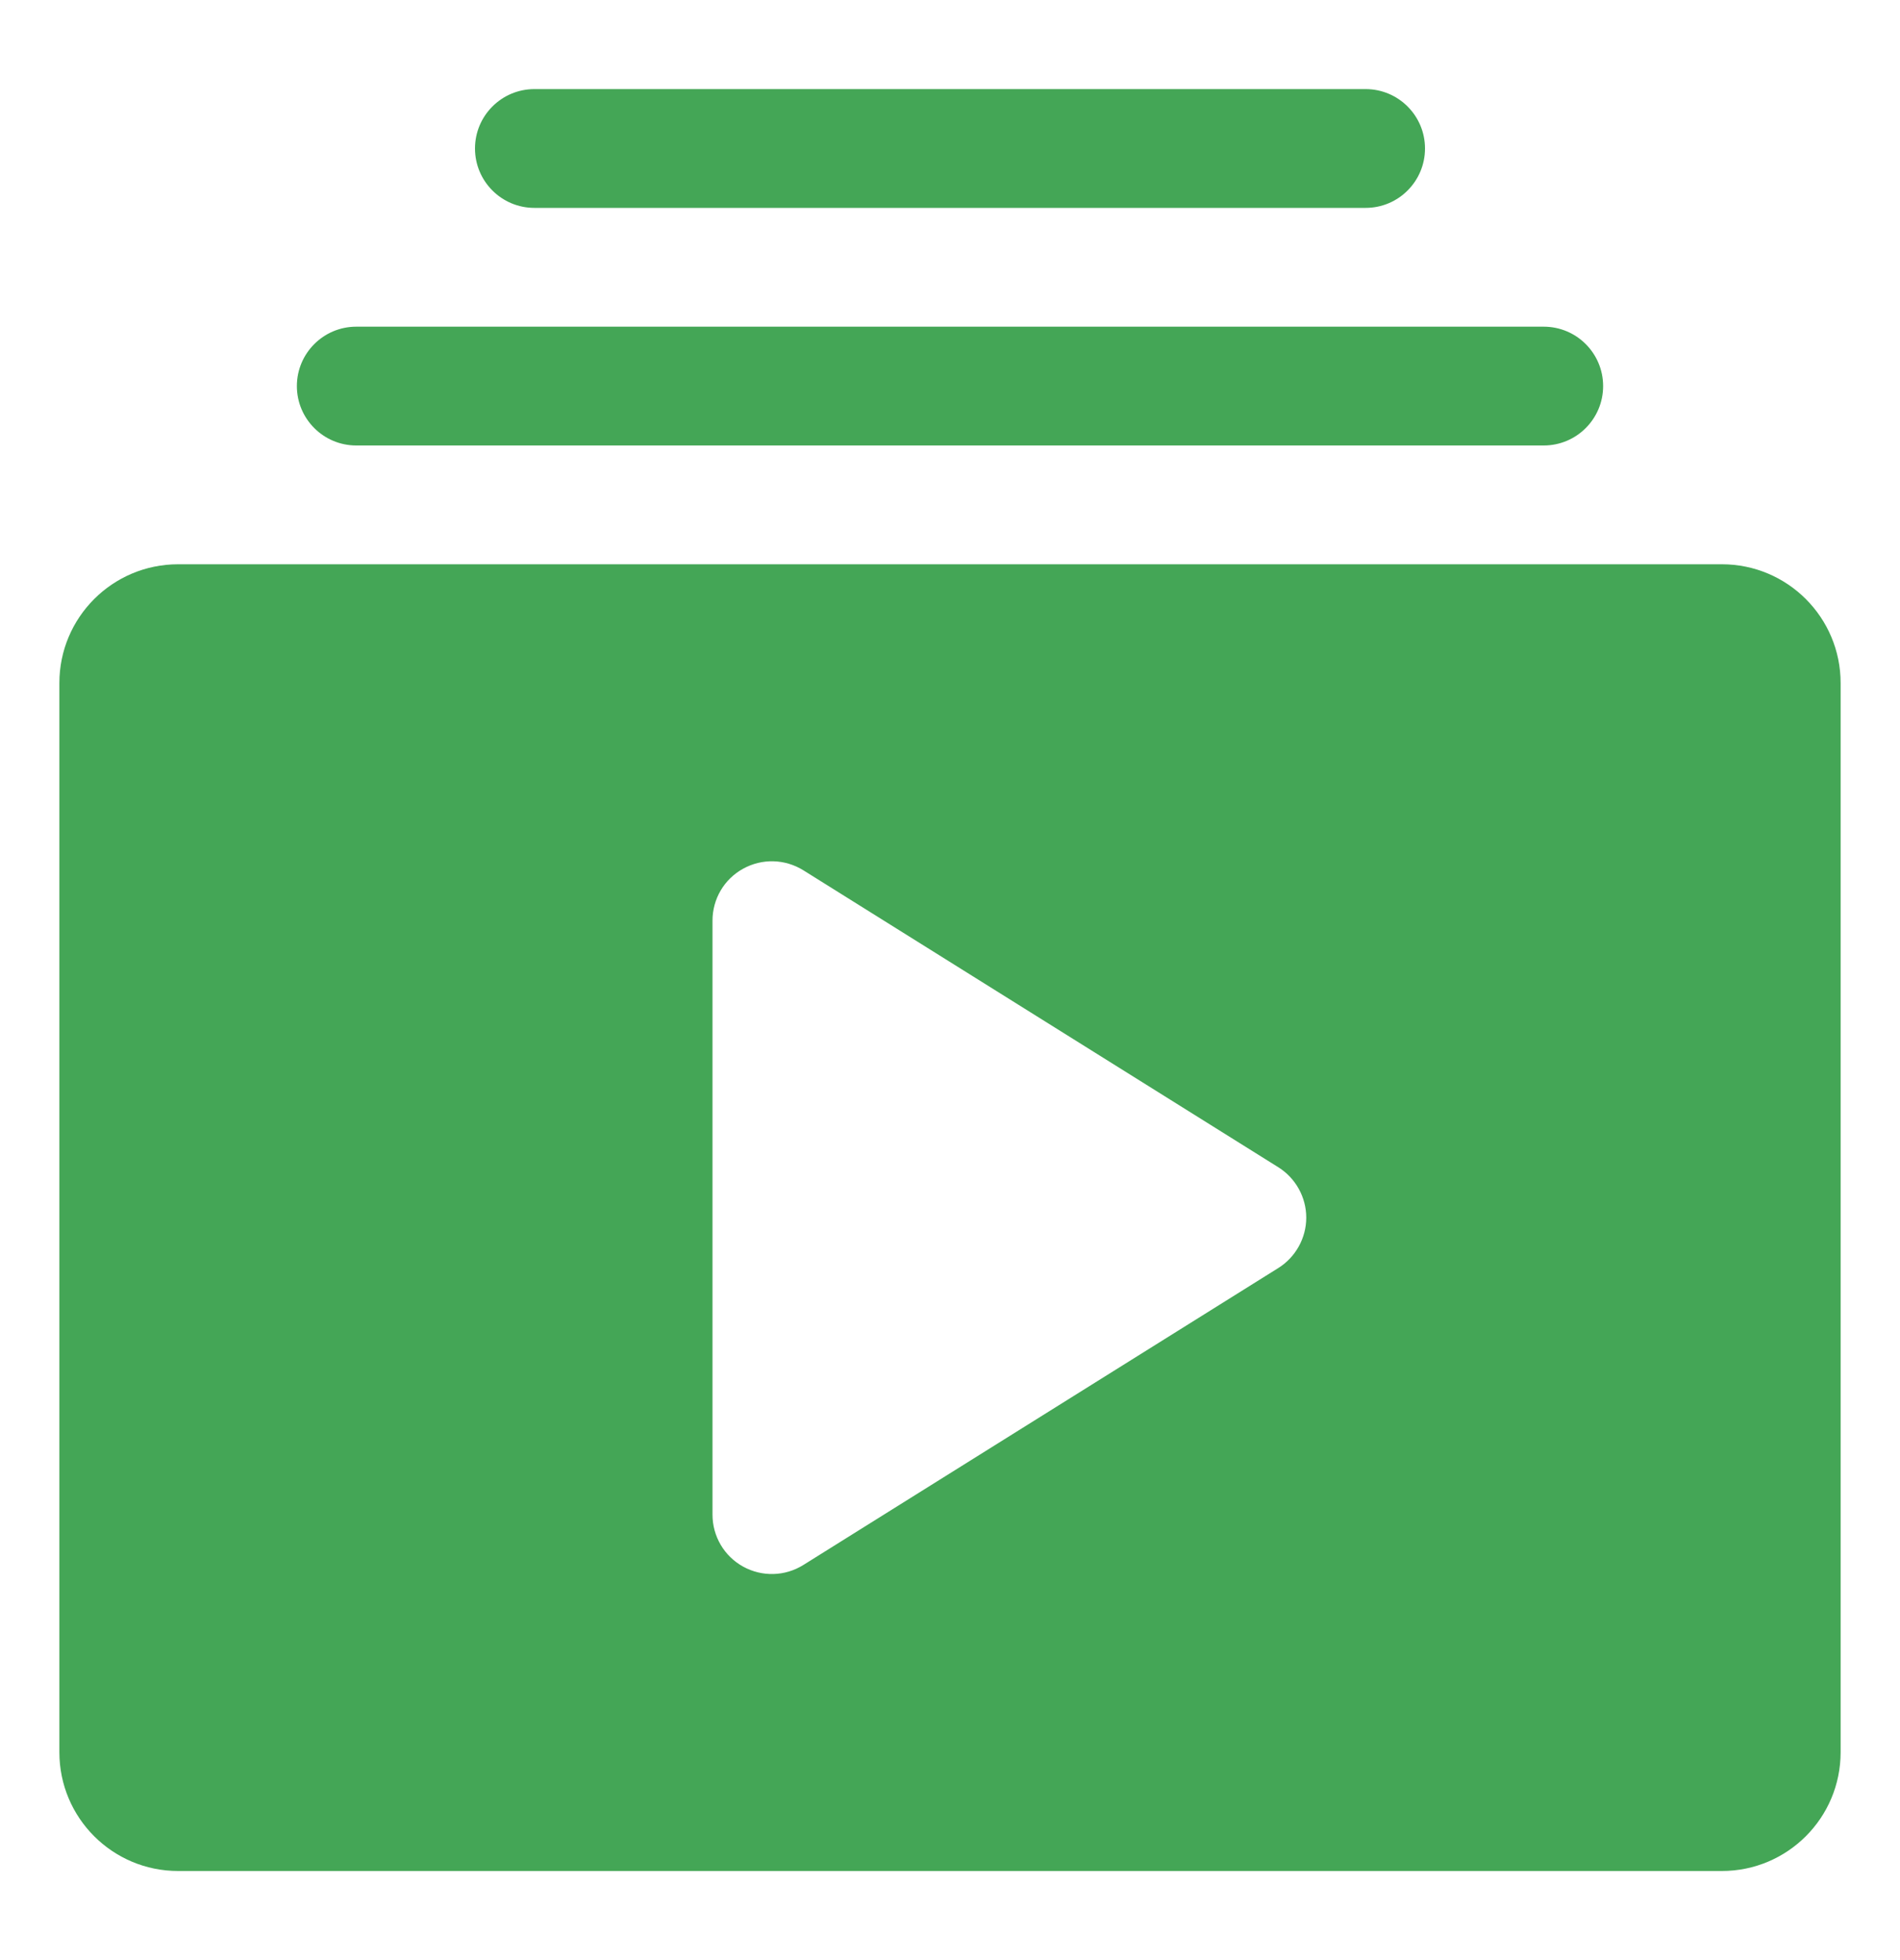
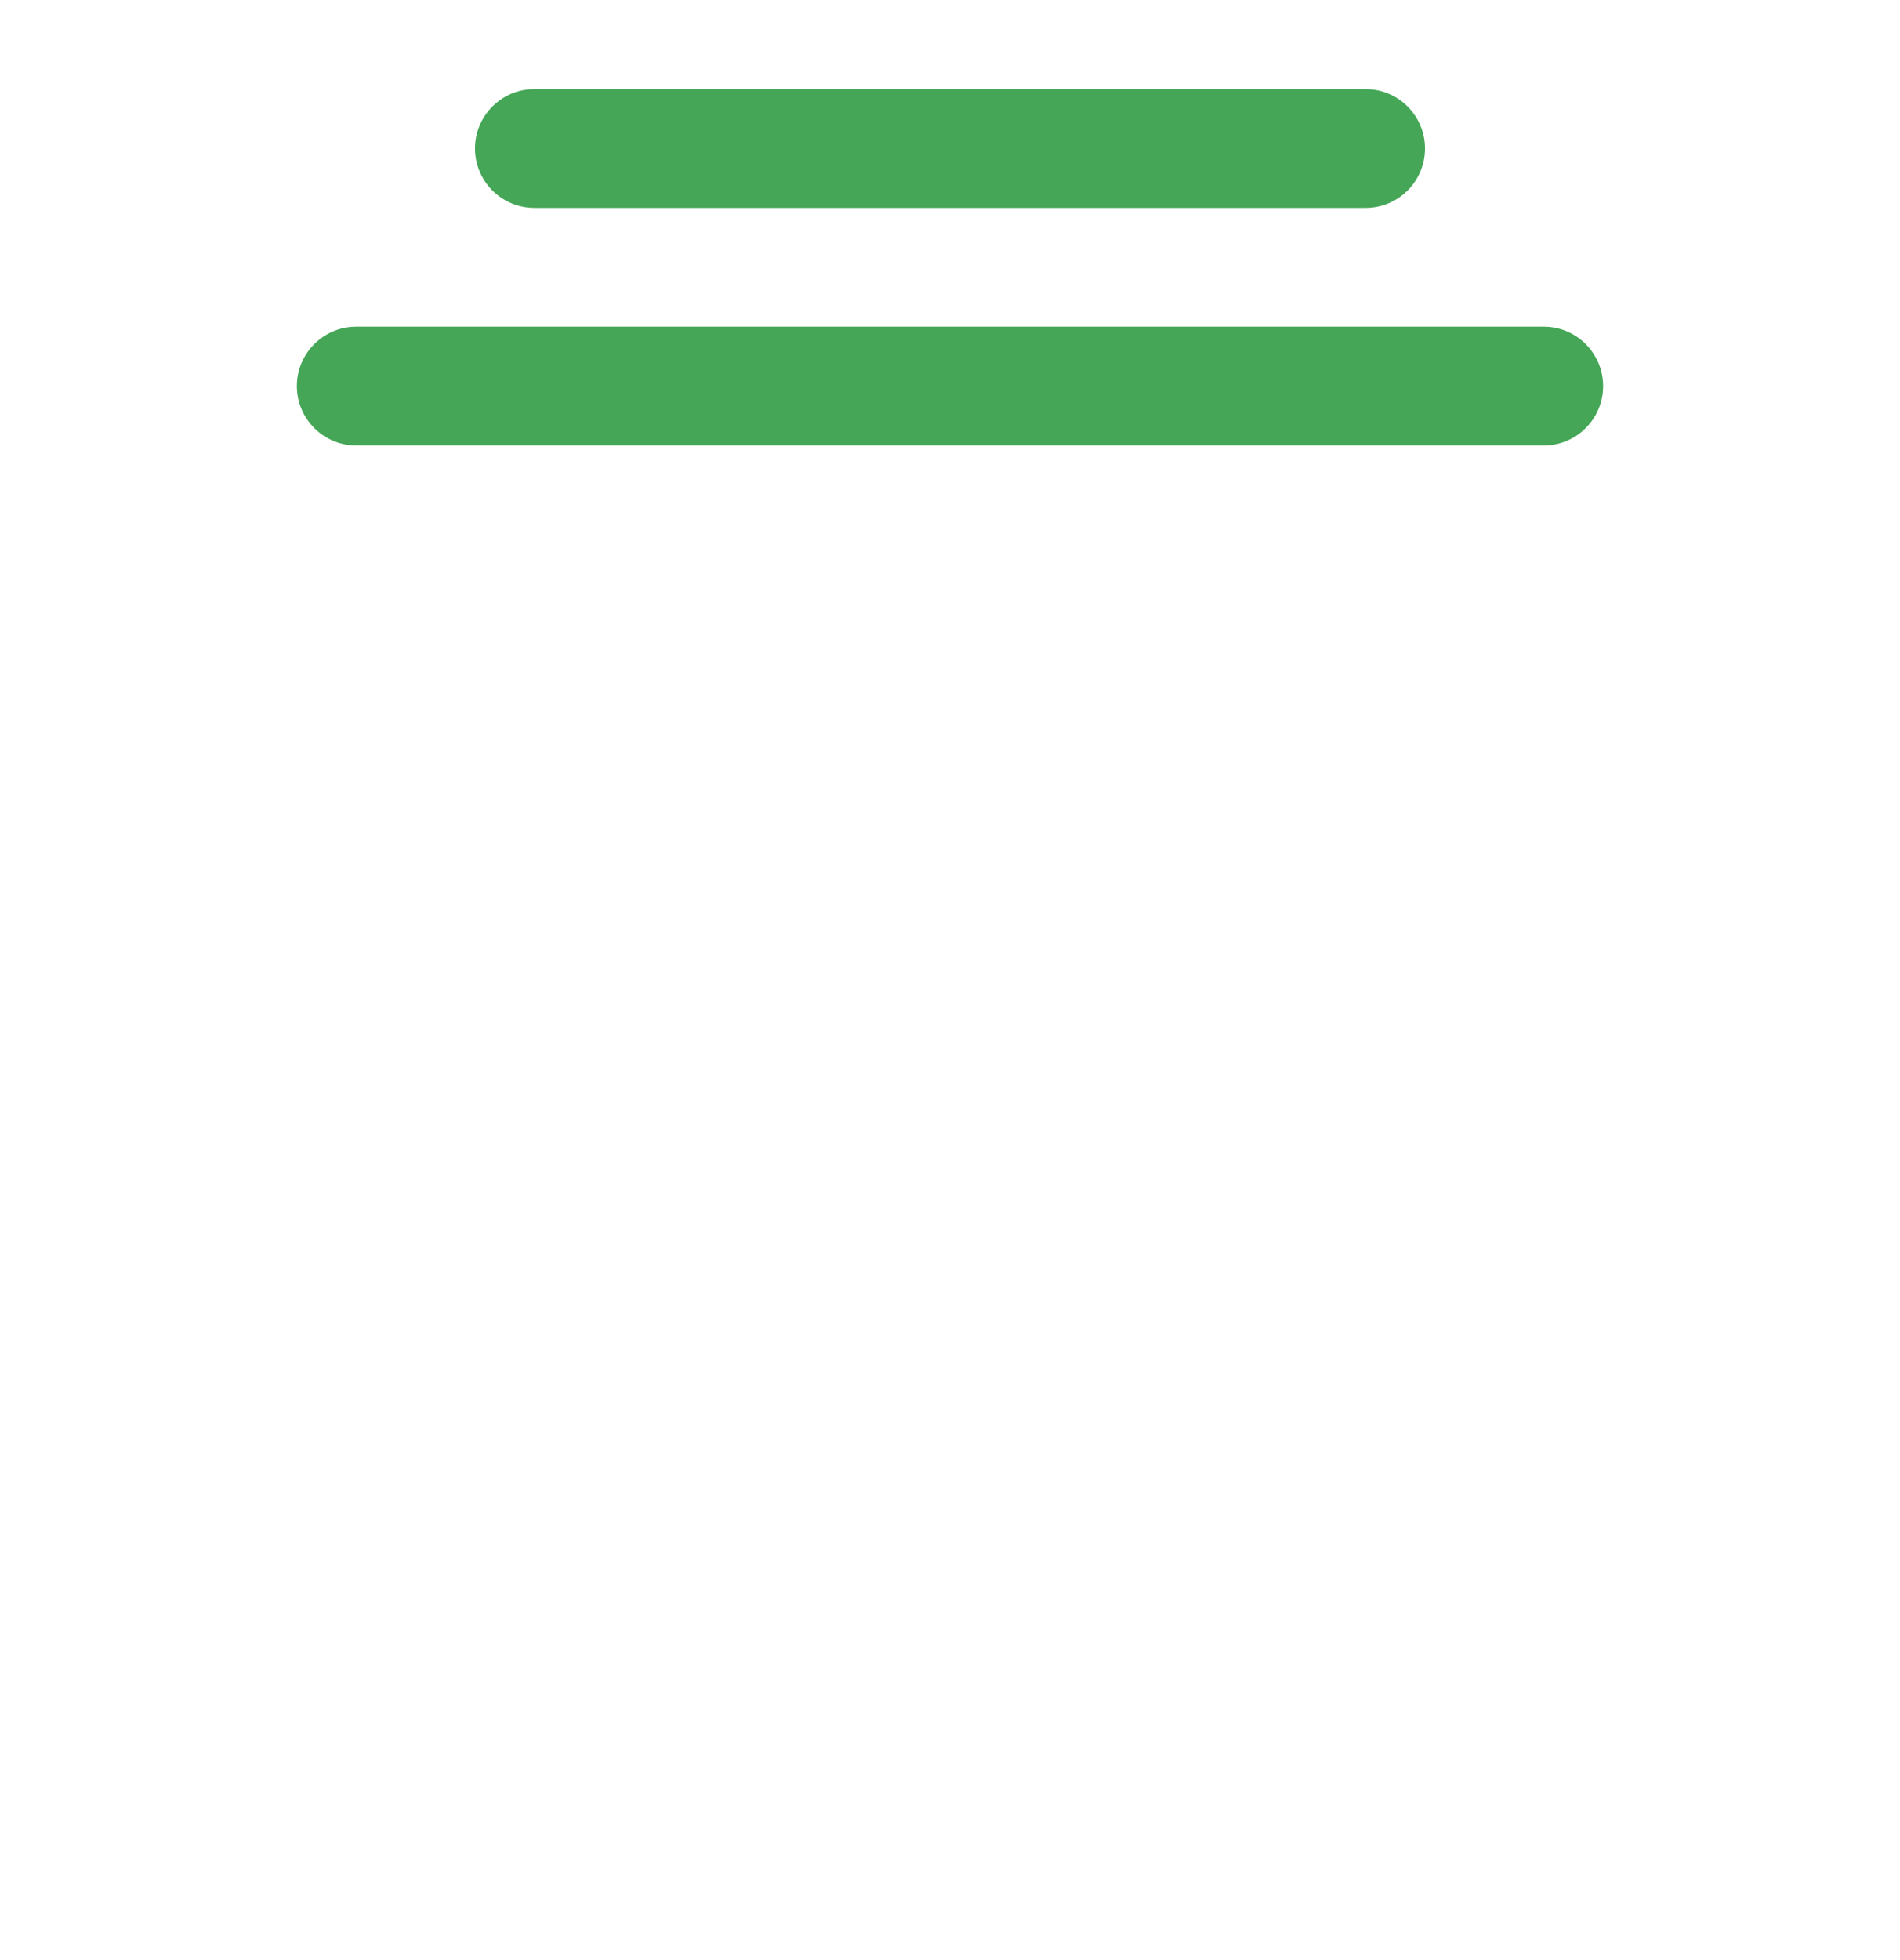
<svg xmlns="http://www.w3.org/2000/svg" width="32" height="33" viewBox="0 0 32 33" fill="none">
-   <path fill-rule="evenodd" clip-rule="evenodd" d="M31 11.5C31 10.396 30.105 9.5 29 9.5H3C1.895 9.5 1 10.396 1 11.5V29.5C1 30.605 1.895 31.5 3 31.5H29C30.105 31.5 31 30.605 31 29.5V11.5ZM21.53 21.348C21.82 21.166 22 20.845 22 20.5C22 20.155 21.82 19.834 21.53 19.652L13.53 14.652C13.22 14.46 12.835 14.449 12.515 14.626C12.195 14.802 12 15.136 12 15.5V25.5C12 25.863 12.195 26.198 12.515 26.375C12.835 26.551 13.22 26.541 13.53 26.348L21.53 21.348Z" fill="#44A656" />
  <path fill-rule="evenodd" clip-rule="evenodd" d="M6 7.5H26C26.552 7.5 27 7.052 27 6.5C27 5.948 26.552 5.5 26 5.5H6C5.448 5.5 5 5.948 5 6.5C5 7.052 5.448 7.5 6 7.5Z" fill="#44A656" />
  <path fill-rule="evenodd" clip-rule="evenodd" d="M9 3.5H23C23.552 3.5 24 3.052 24 2.5C24 1.948 23.552 1.5 23 1.5H9C8.448 1.5 8 1.948 8 2.5C8 3.052 8.448 3.5 9 3.5Z" fill="#44A656" />
</svg>